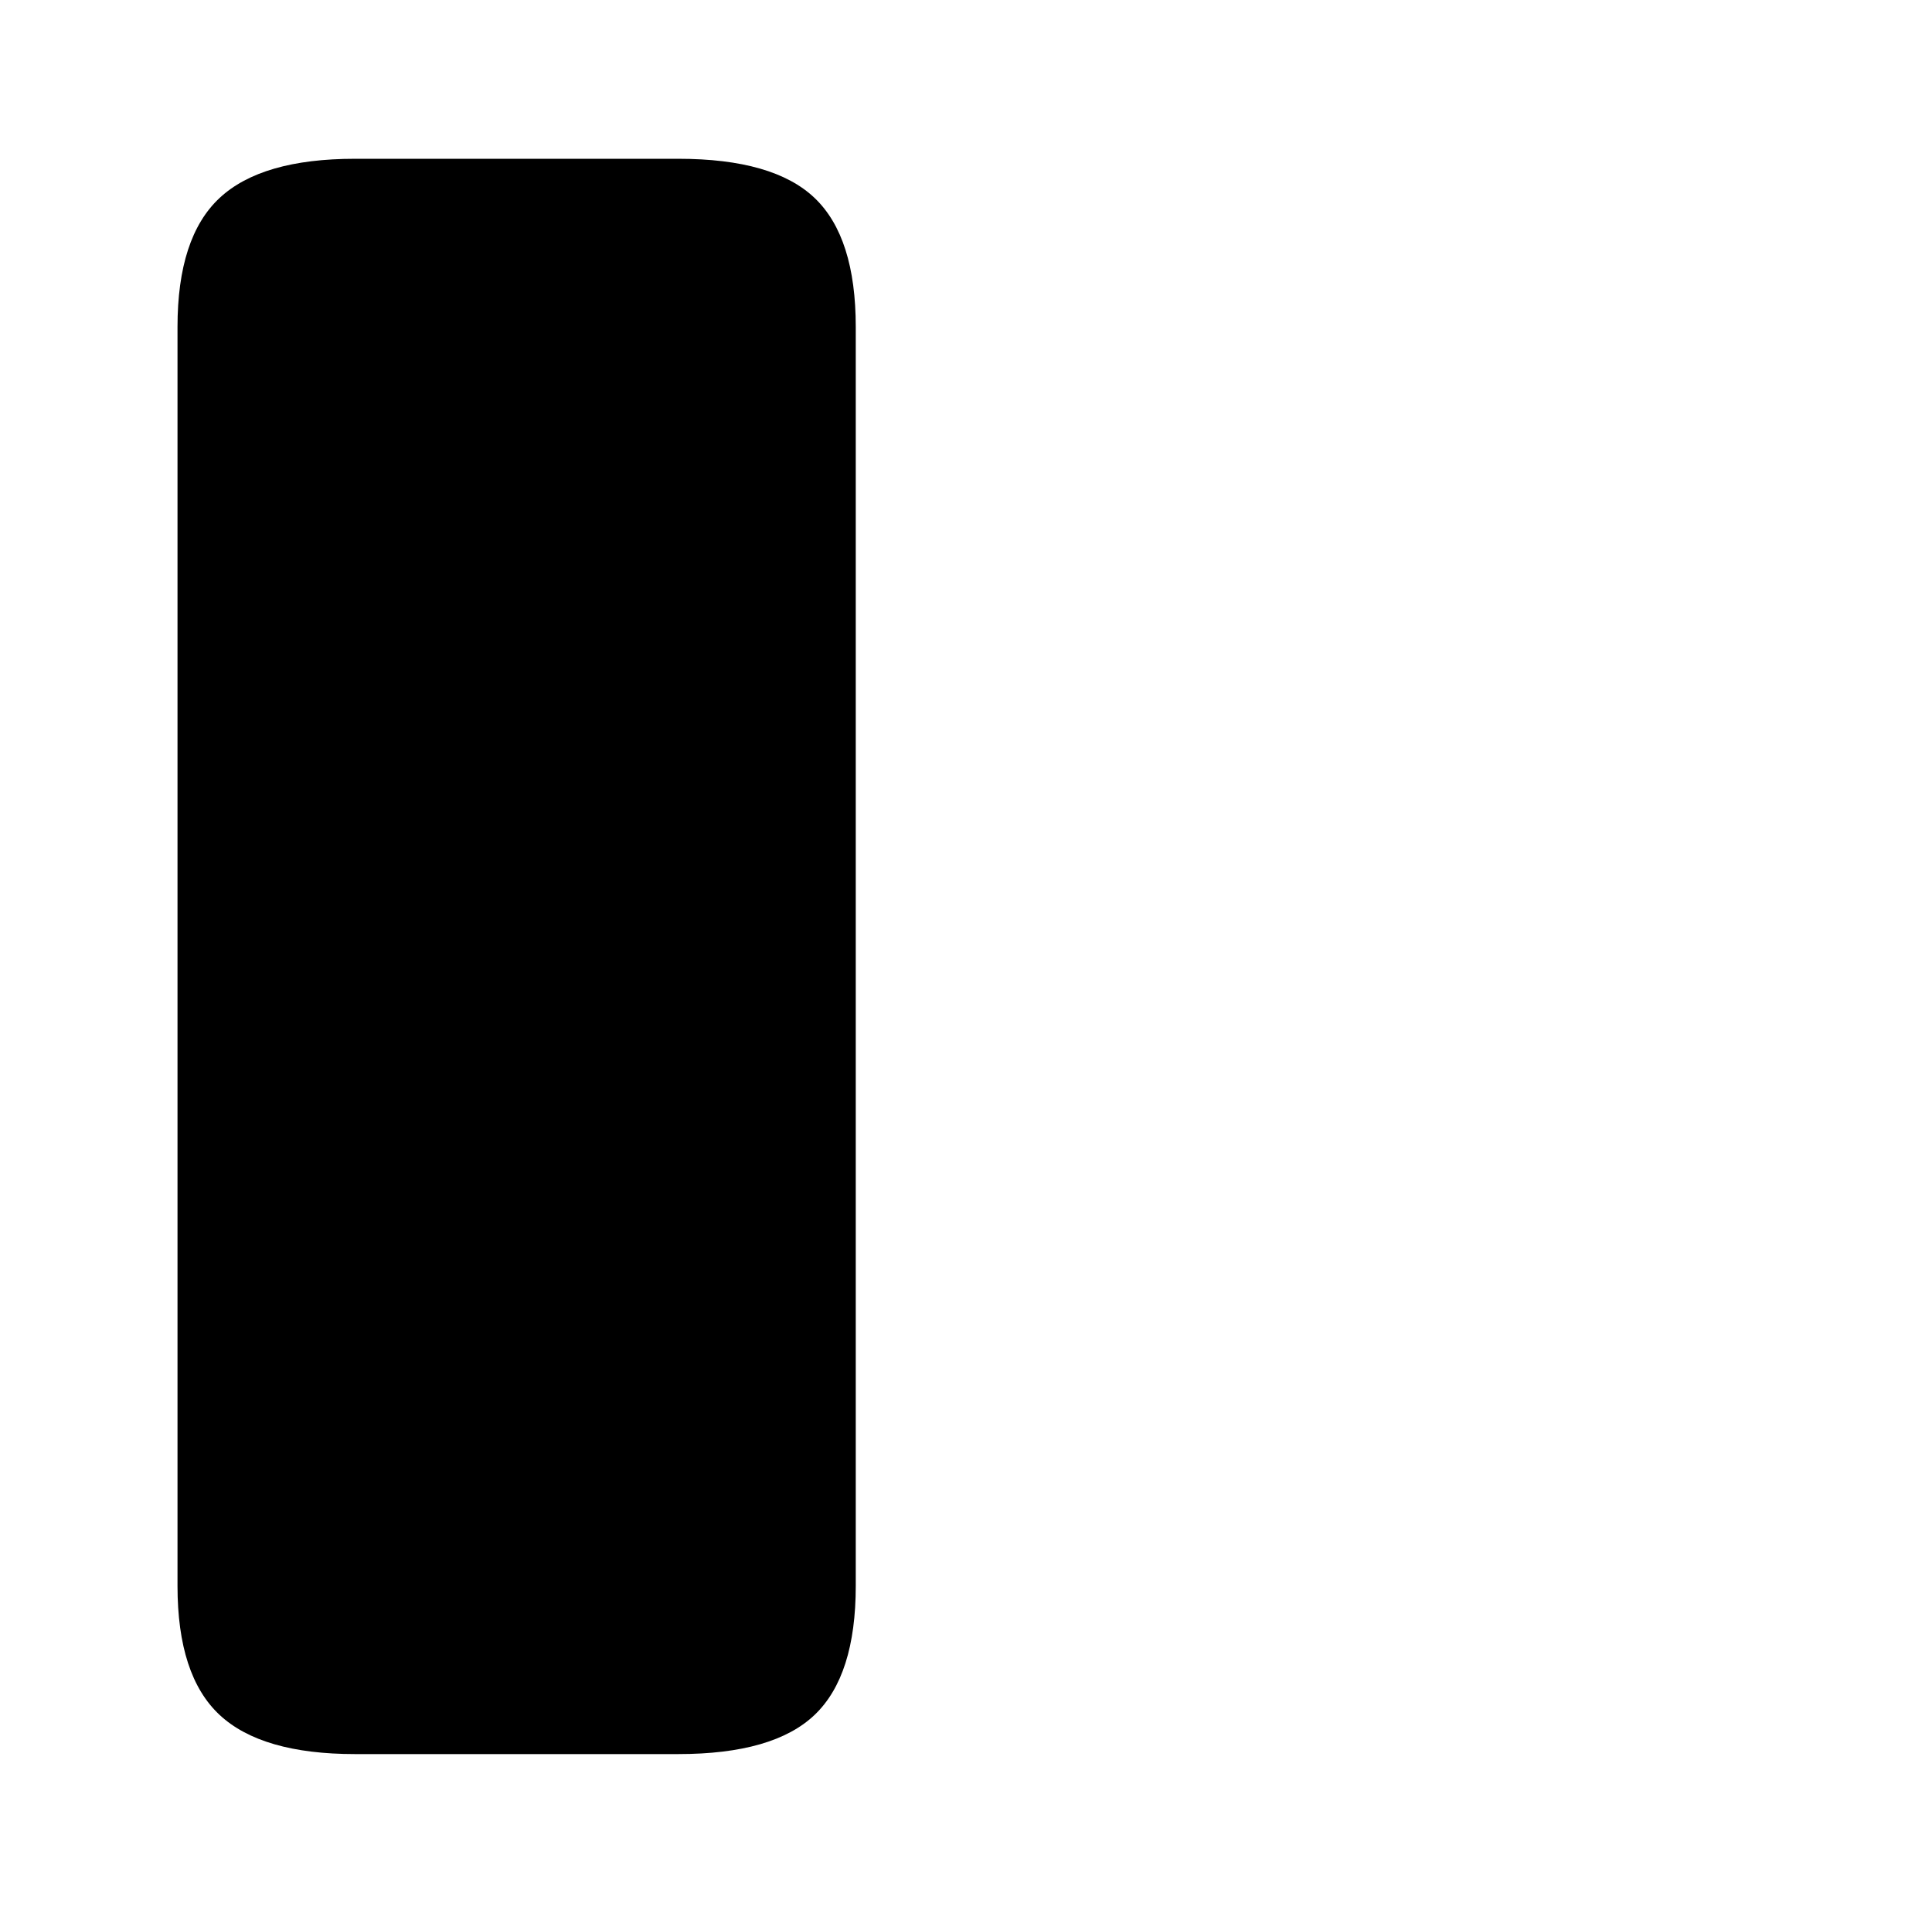
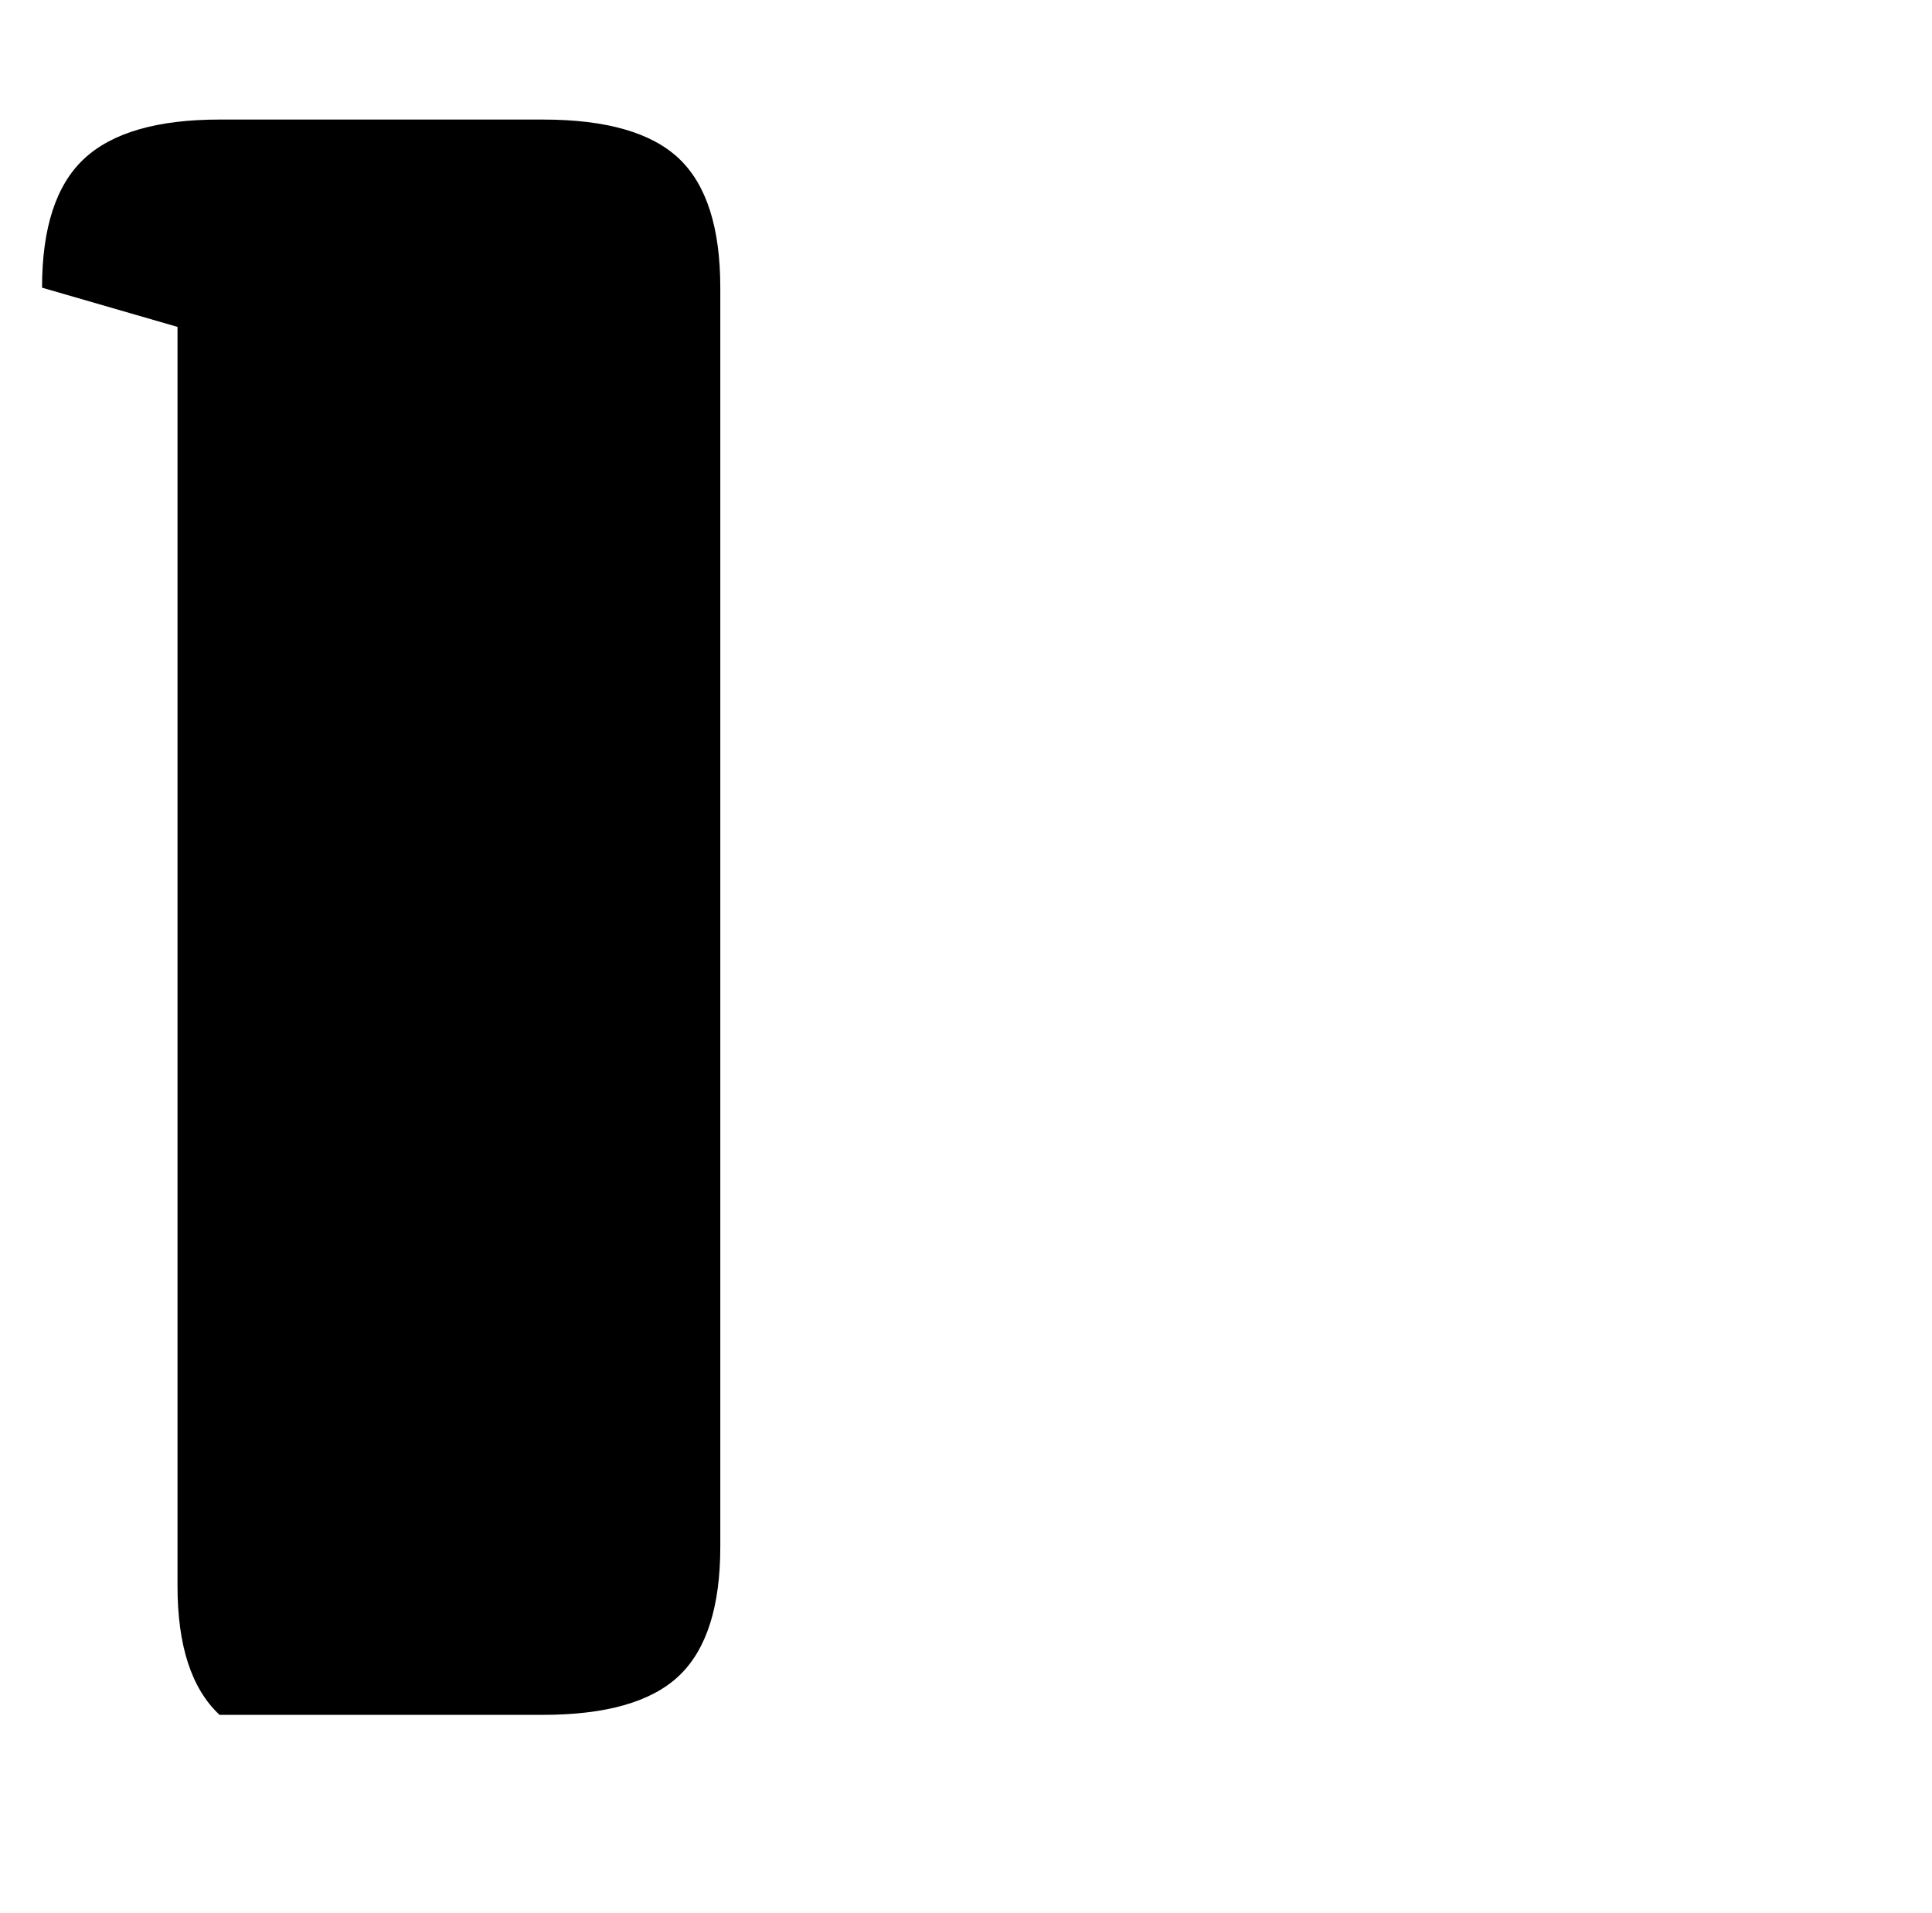
<svg xmlns="http://www.w3.org/2000/svg" version="1.1" viewBox="-10 0 1034 1024">
-   <path fill="currentColor" d="M85 175v674q0 48 22.5 69t72.5 21h173q51 0 73 -21t22 -69v-674q0 -48 -22 -69t-73 -21h-173q-50 0 -72.5 21t-22.5 69v0z" />
+   <path fill="currentColor" d="M85 175v674q0 48 22.5 69h173q51 0 73 -21t22 -69v-674q0 -48 -22 -69t-73 -21h-173q-50 0 -72.5 21t-22.5 69v0z" />
</svg>